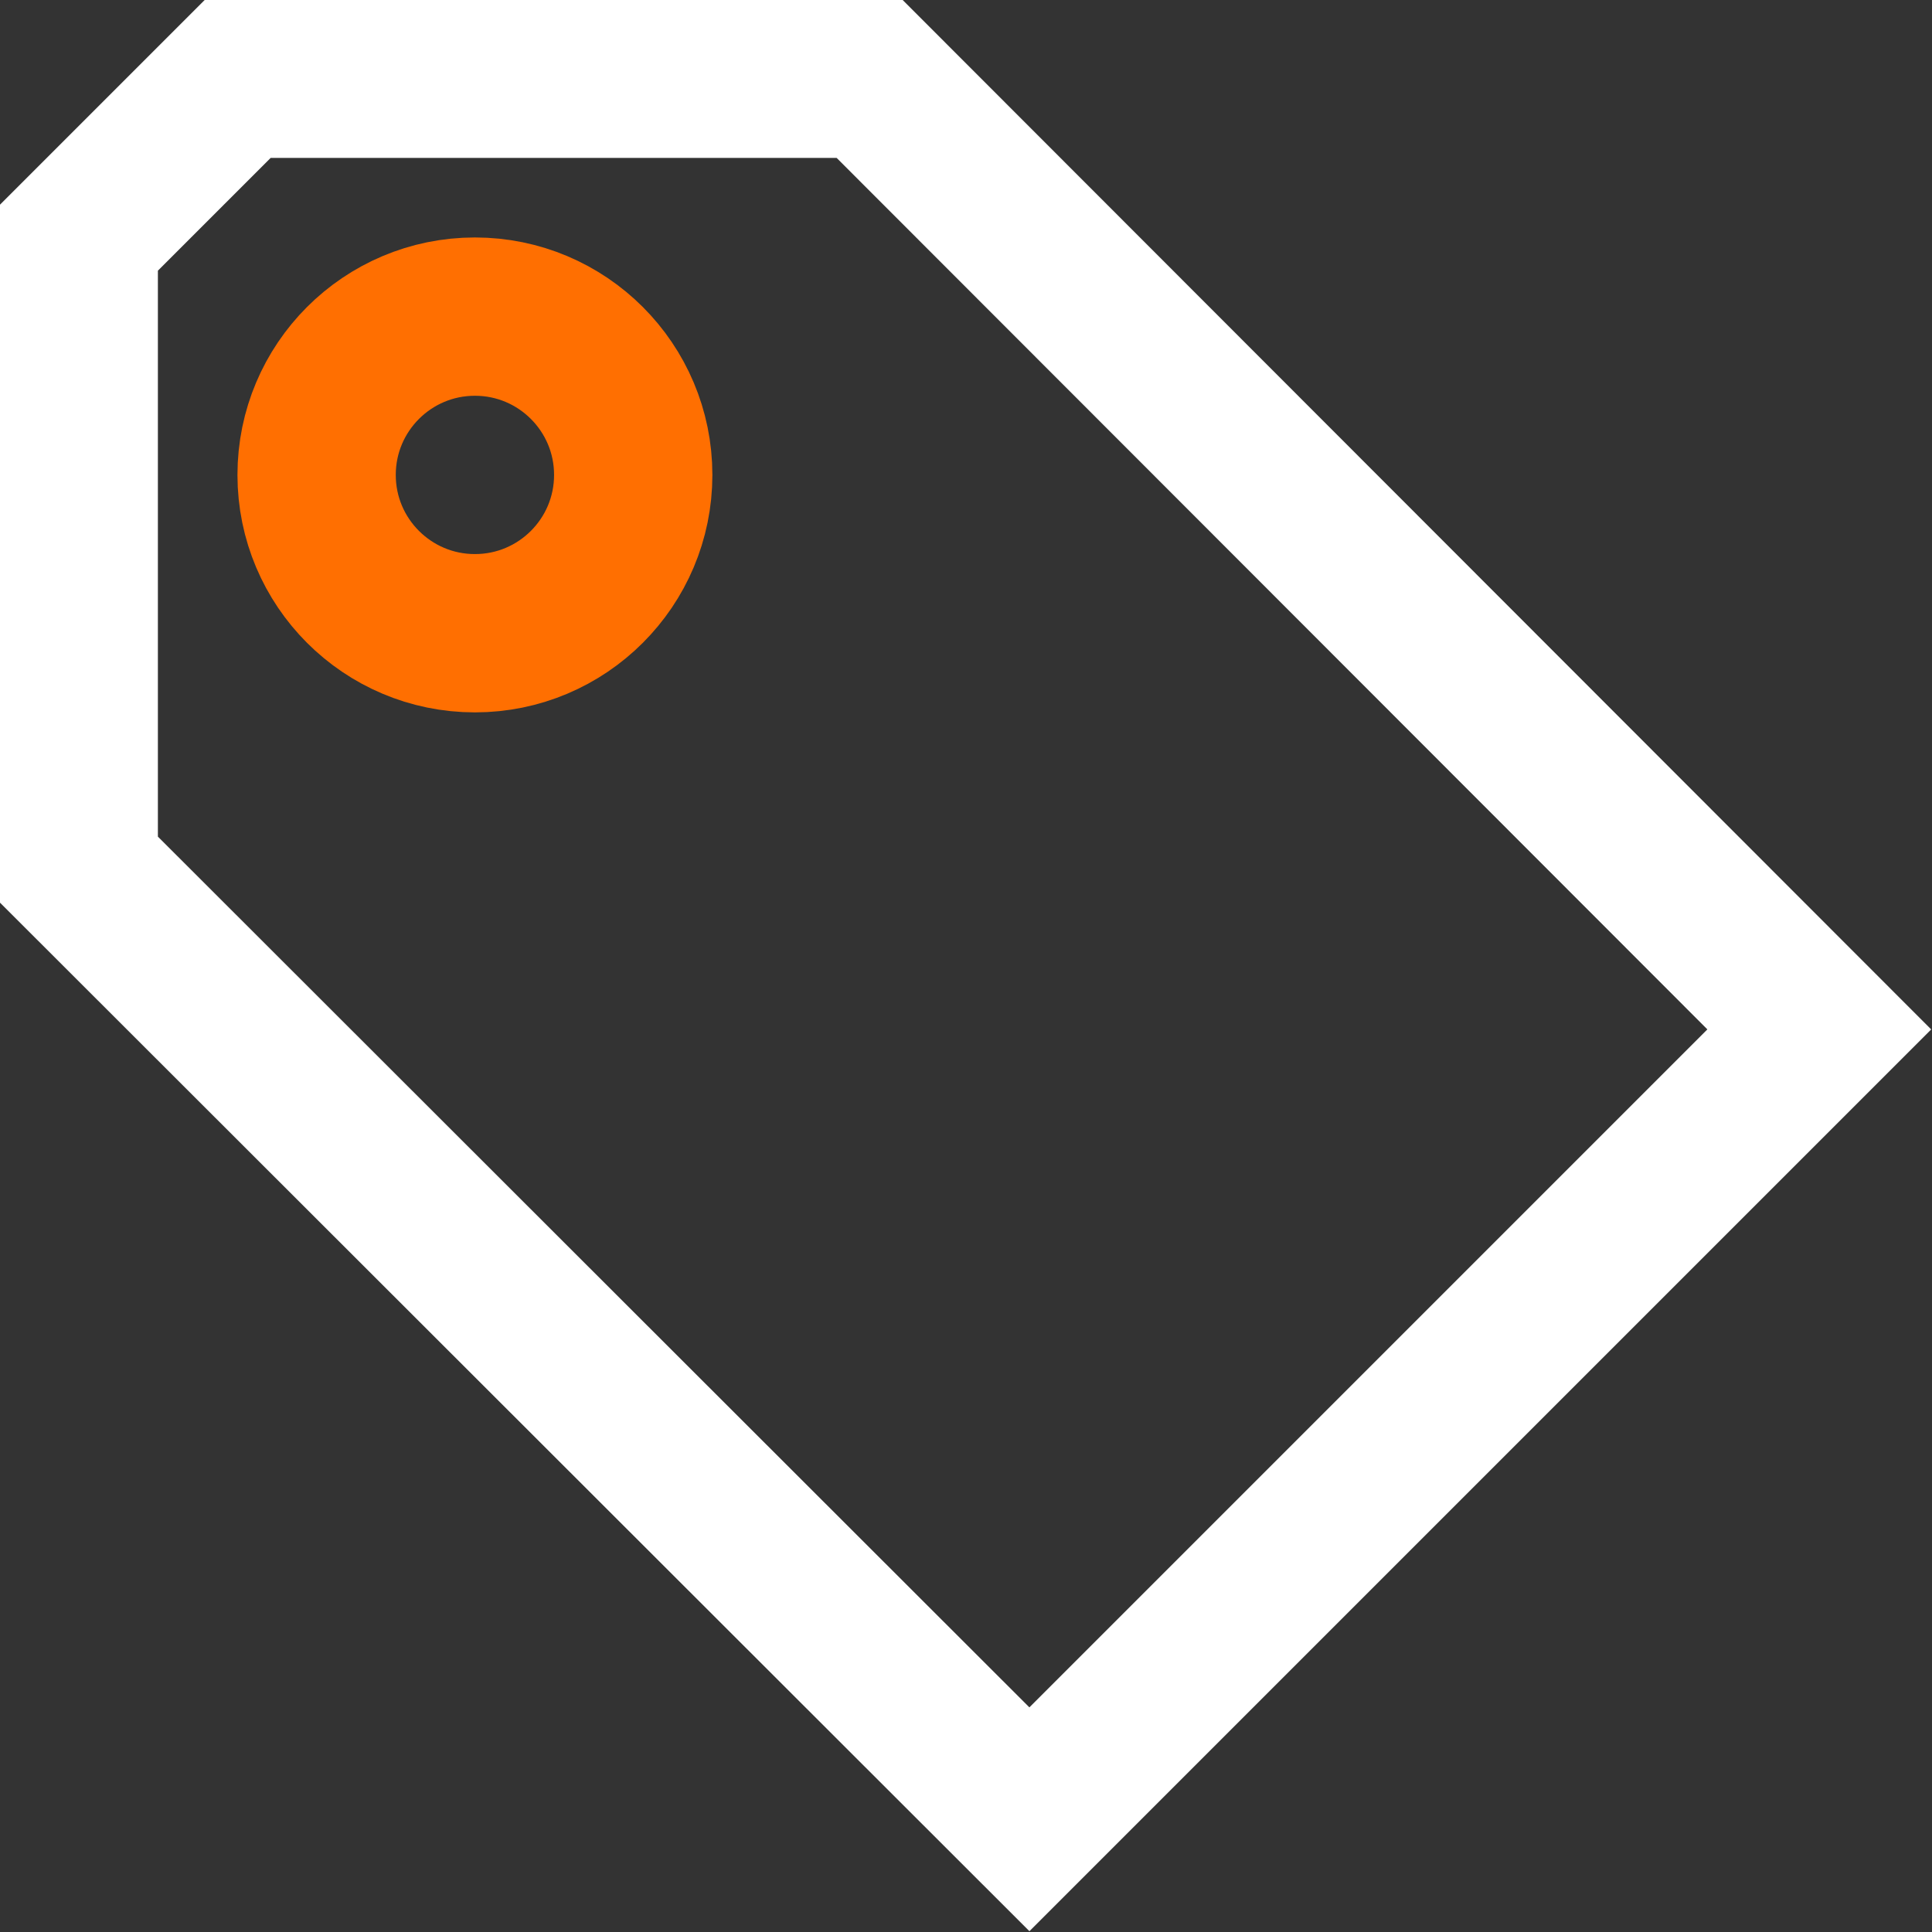
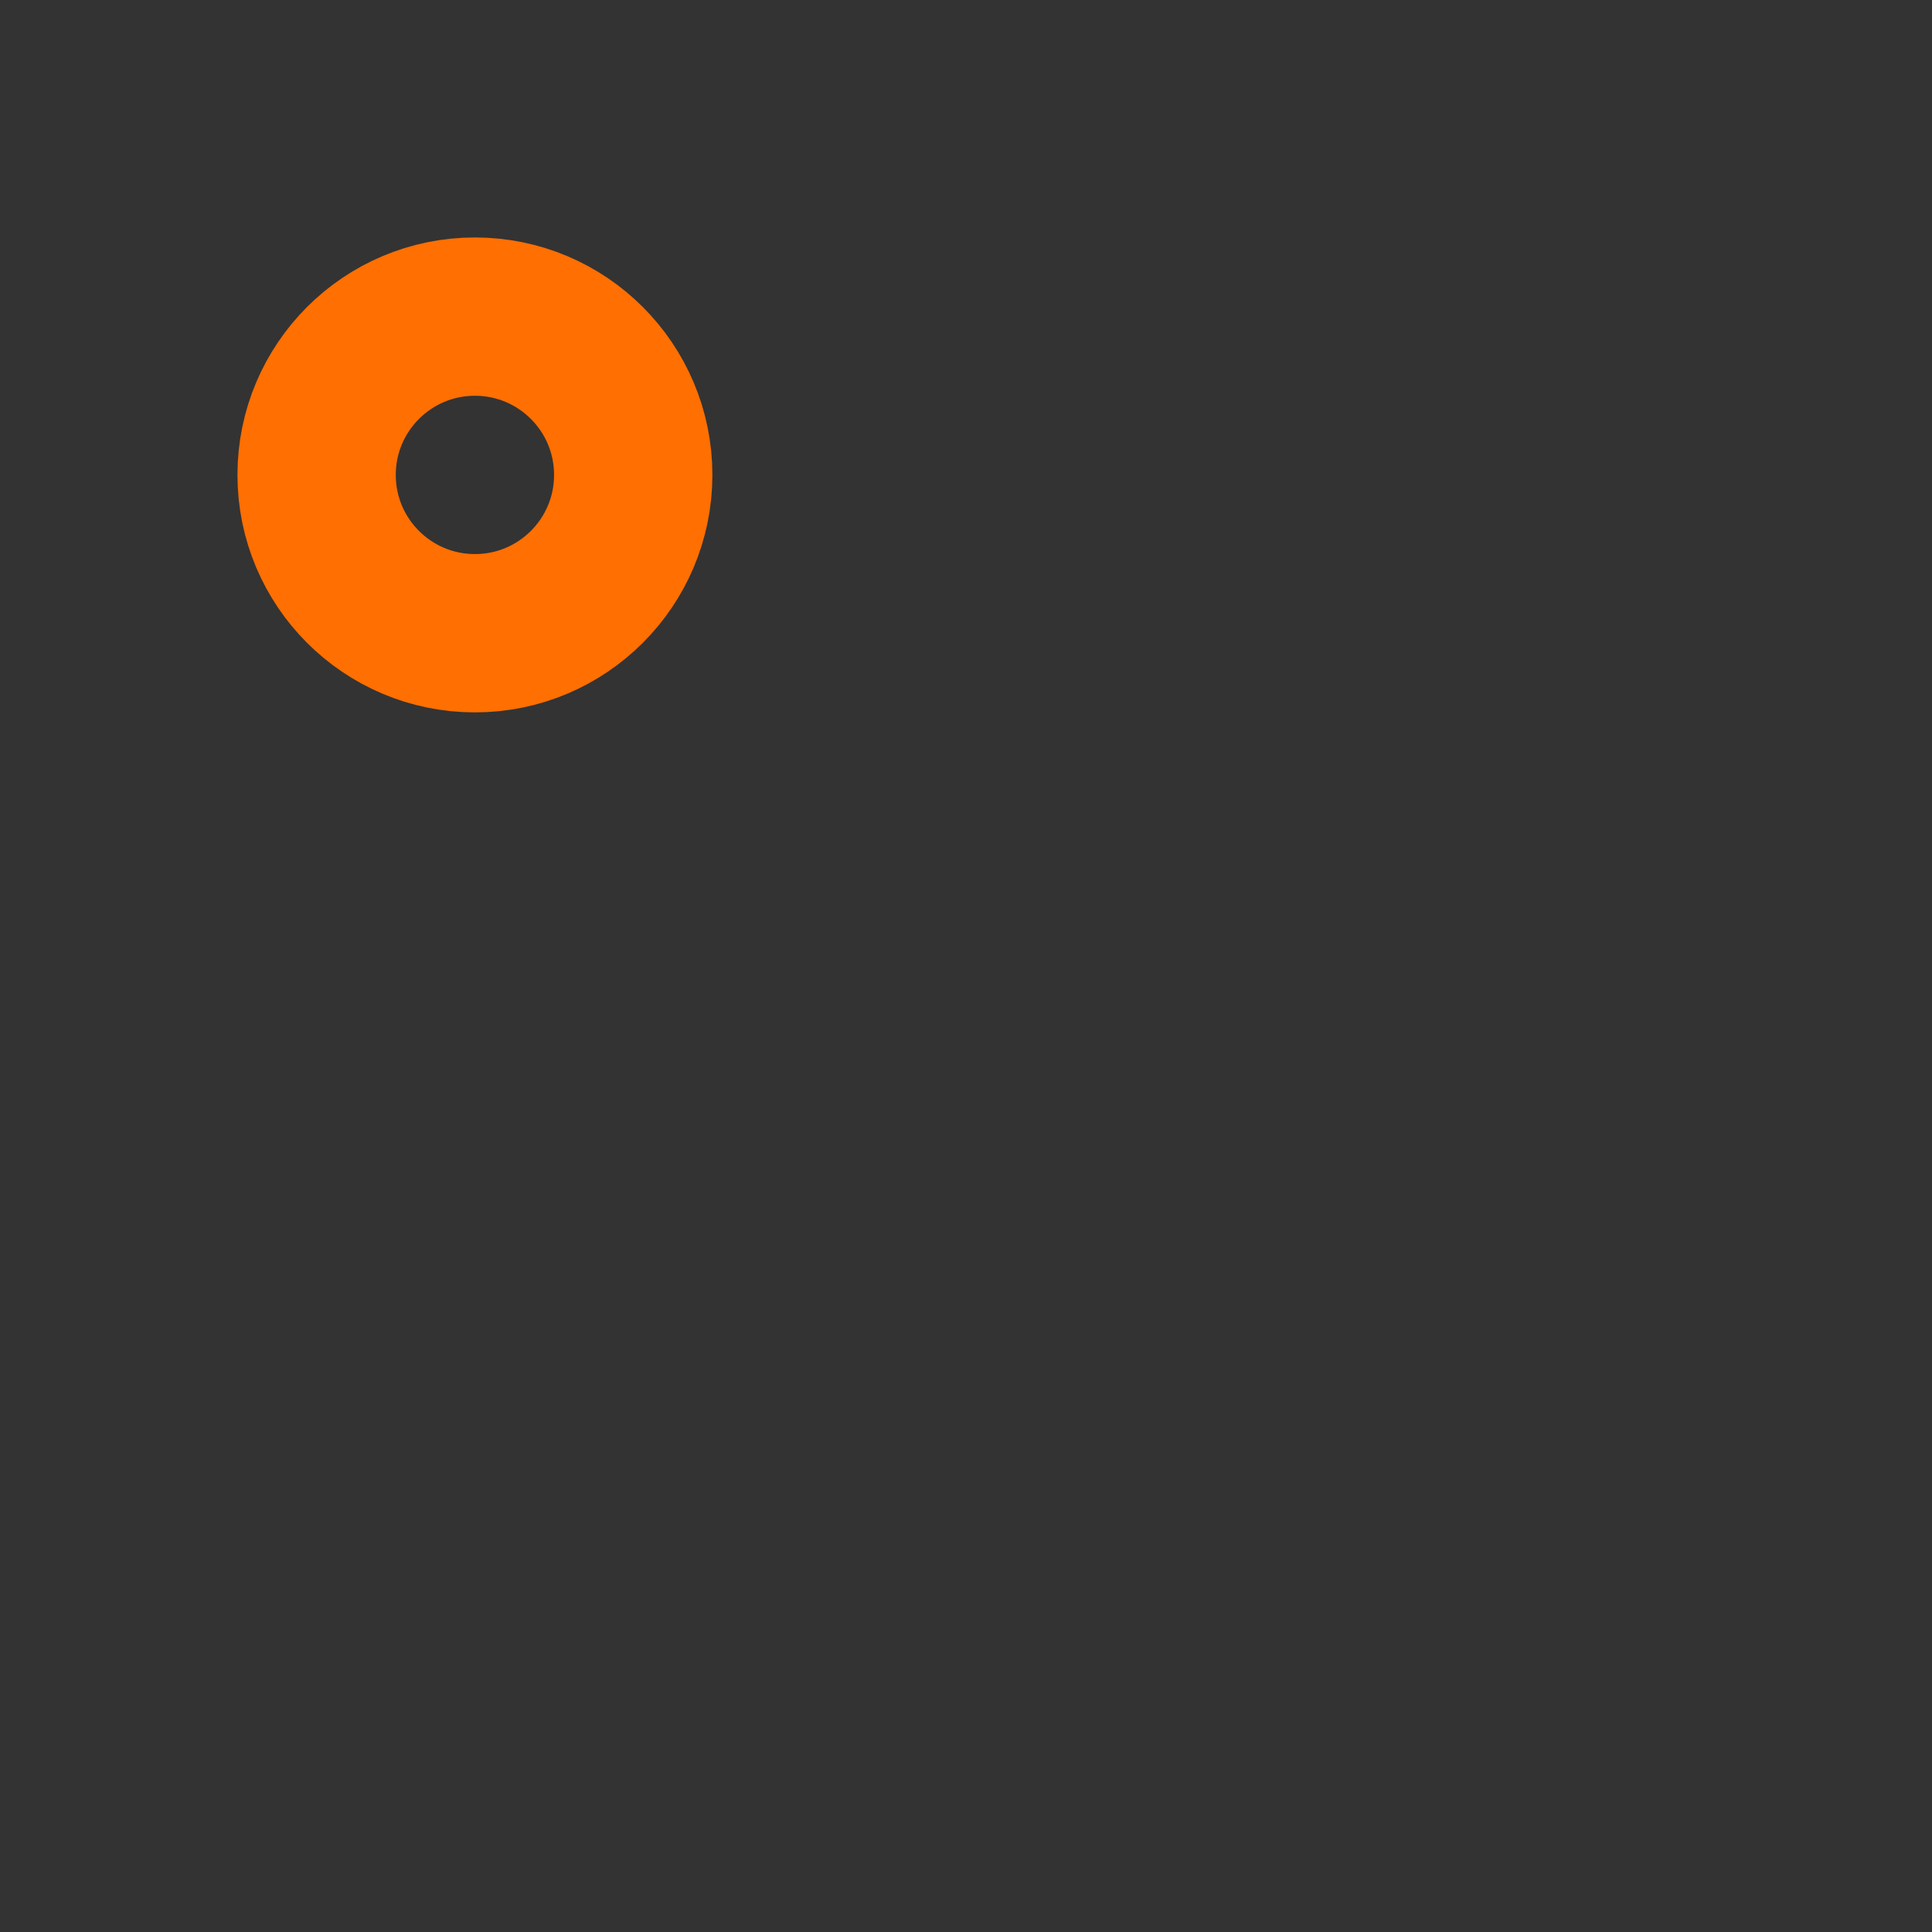
<svg xmlns="http://www.w3.org/2000/svg" id="Layer_2" viewBox="0 0 23.31 23.31">
  <rect x="0" y="0" width="23.31" height="23.31" fill="#333333" stroke="none" />
  <defs>
    <style>.cls-1{stroke:#ff6f01;stroke-linecap:round;stroke-linejoin:round;}.cls-1,.cls-2{fill:none;stroke-width:1.91px;}.cls-2{stroke:#fff;stroke-miterlimit:10;}</style>
  </defs>
  <g id="Layer_1-2">
    <g id="price_tag">
-       <polygon class="cls-2" points="2.87 .95 .95 2.87 .95 10.49 12.42 21.95 21.95 12.42 10.49 .95 2.87 .95" />
      <circle class="cls-1" cx="5.73" cy="5.73" r="1.91" />
    </g>
  </g>
</svg>